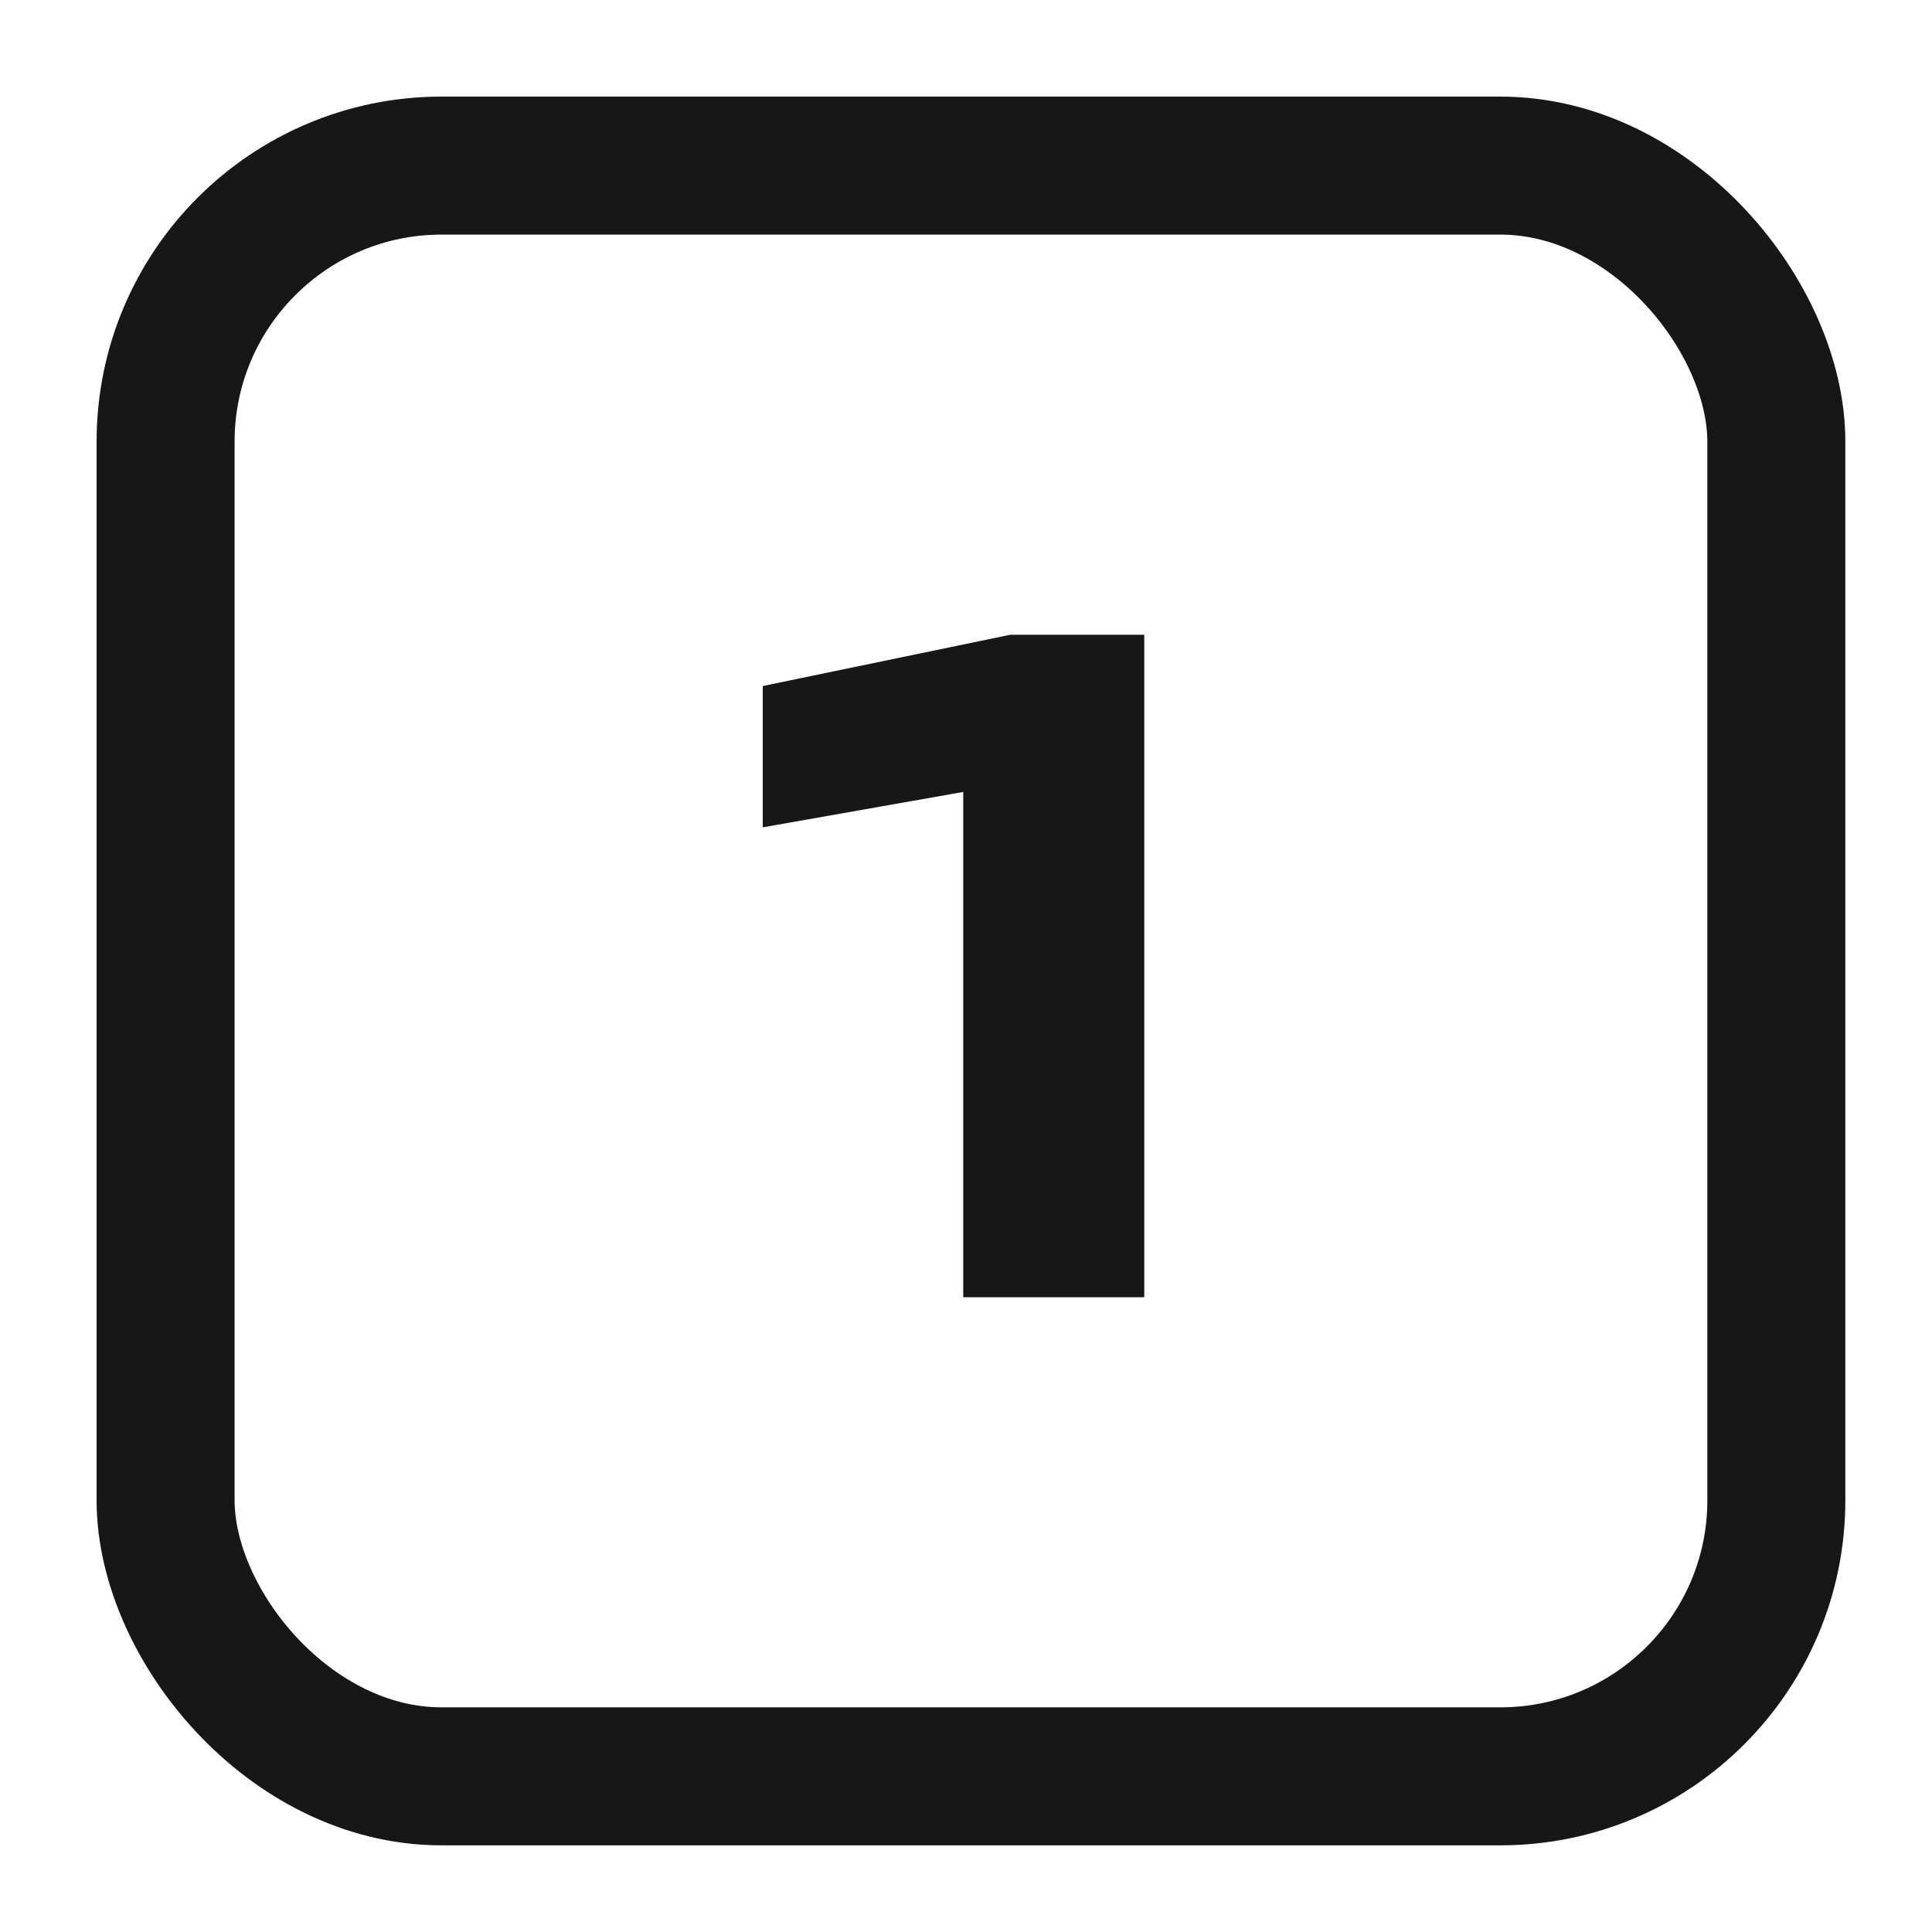
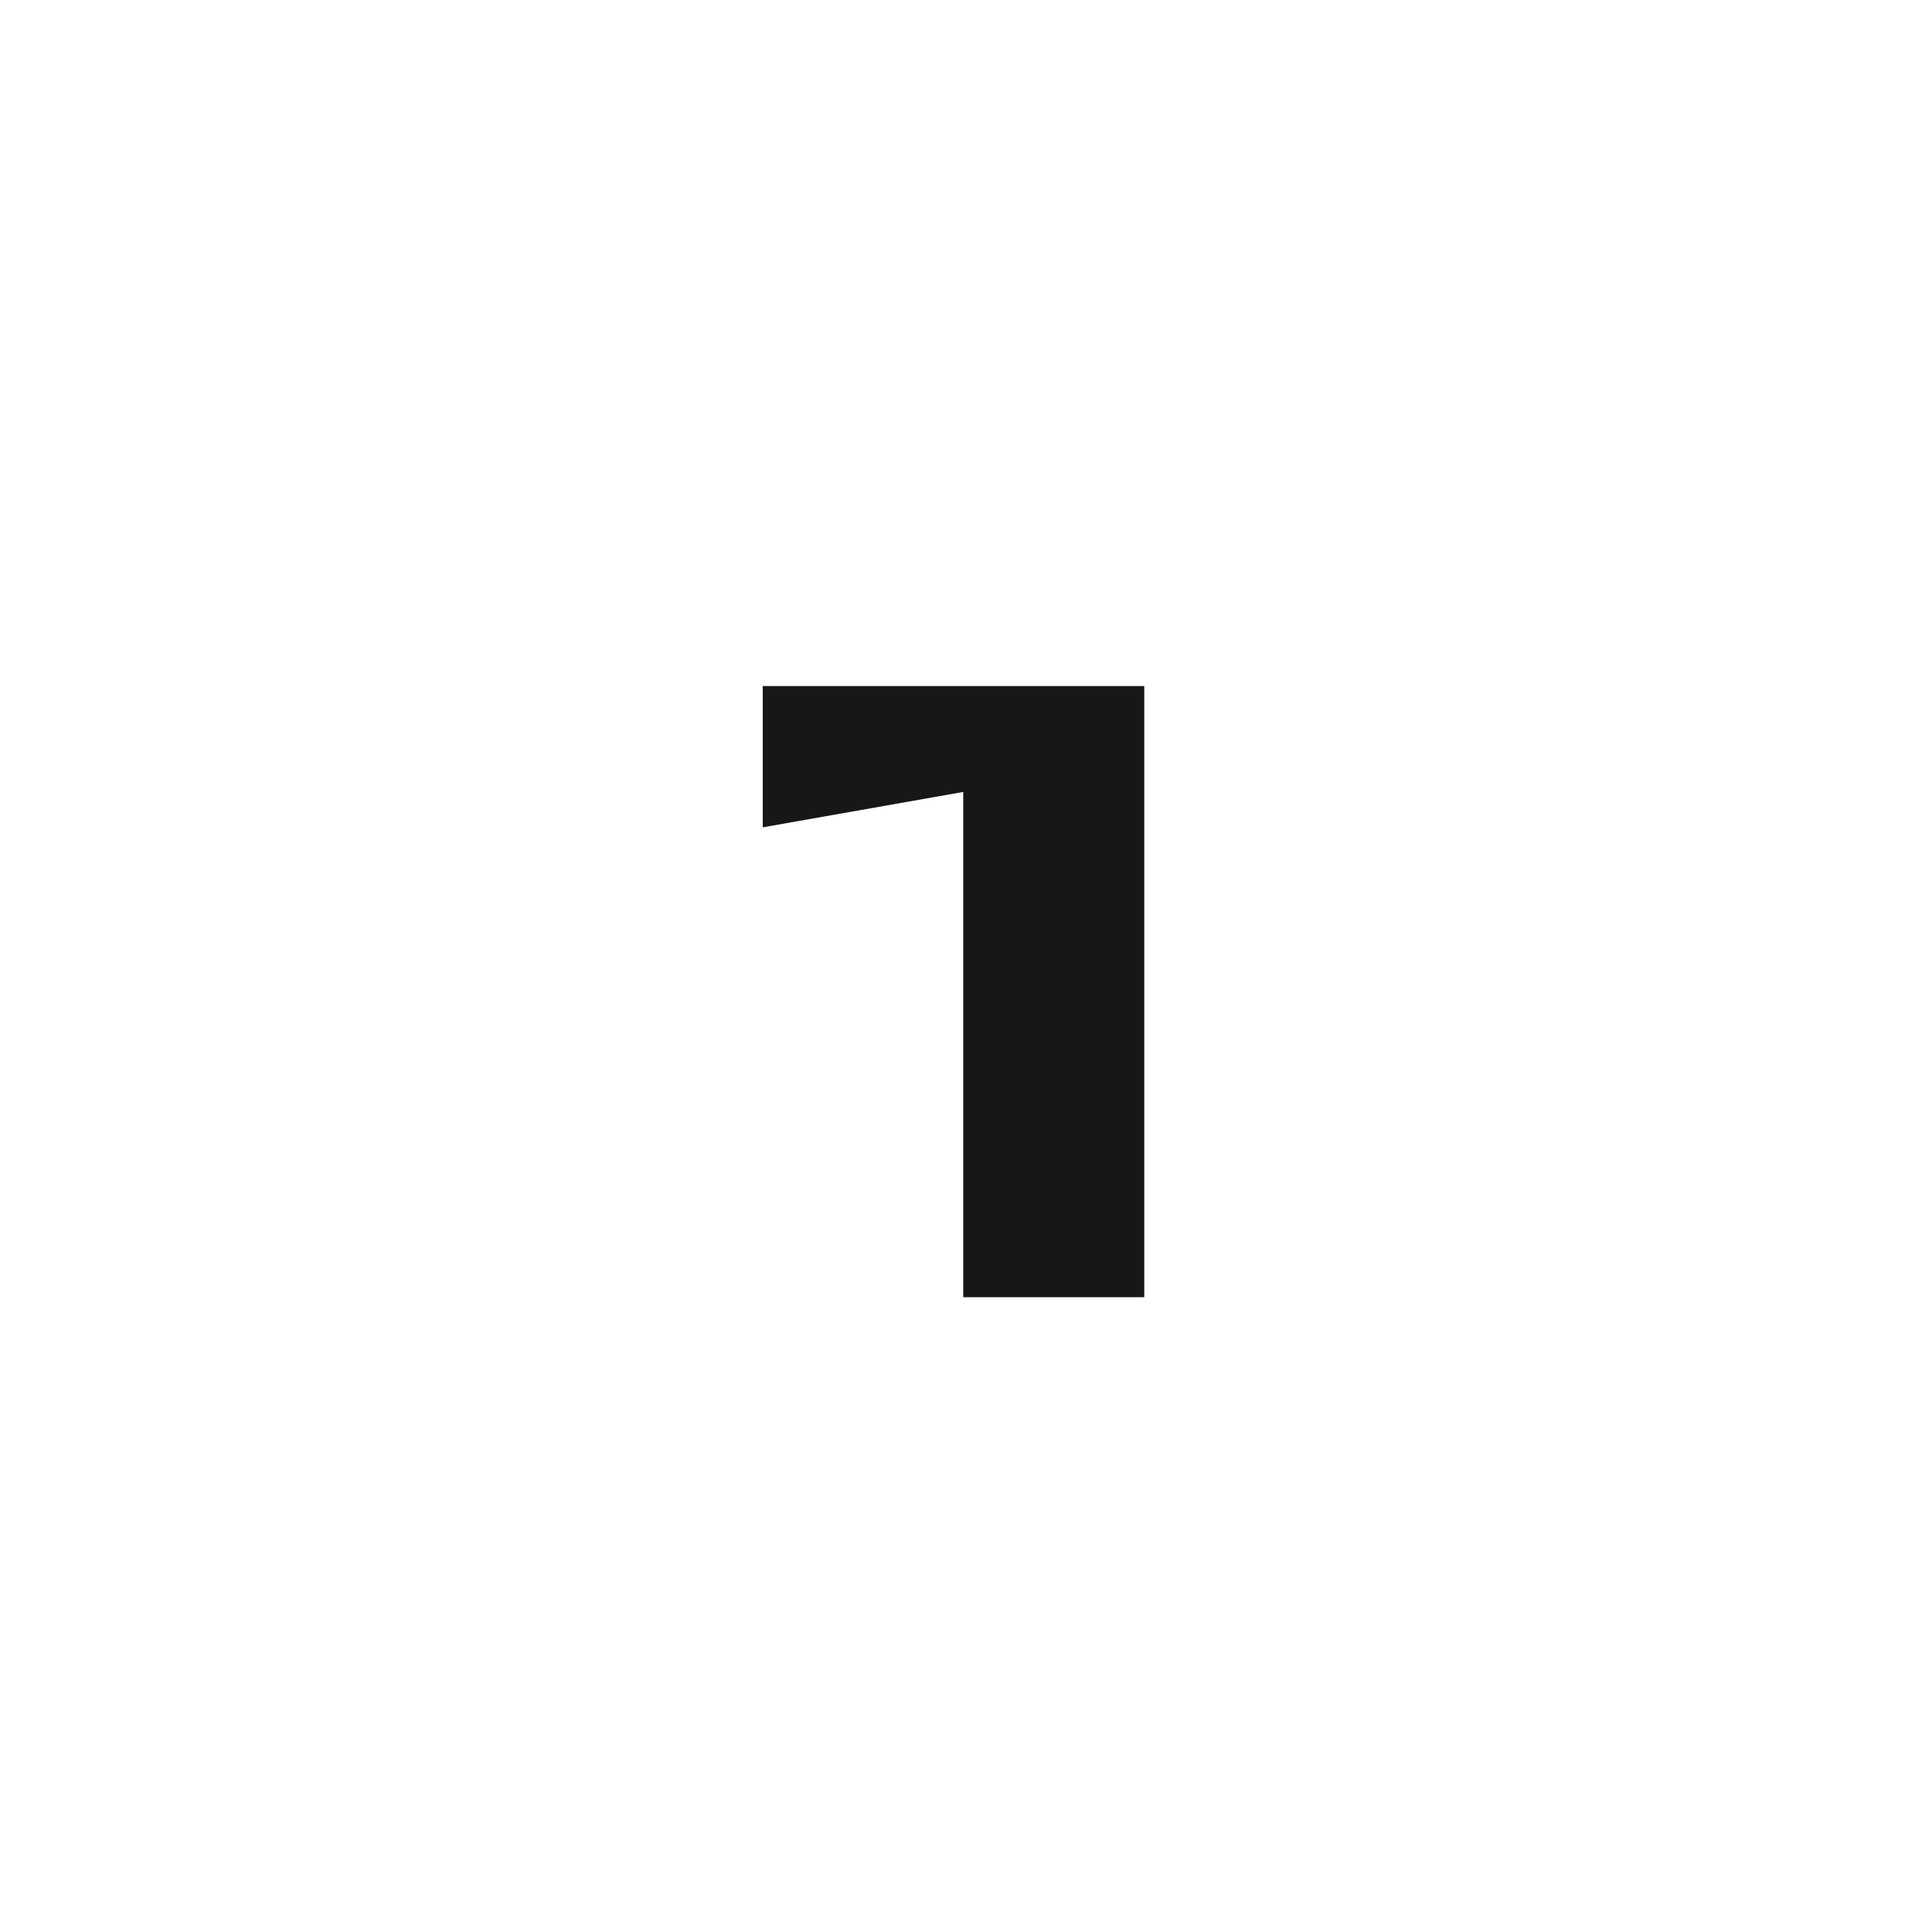
<svg xmlns="http://www.w3.org/2000/svg" width="70" height="70" viewBox="0 0 70 70" fill="none">
-   <rect x="6" y="6" width="58.36" height="58.36" rx="10" stroke="#171717" stroke-width="5" />
-   <path d="M41.459 23V47H34.9V25.304L37.971 28.152L27.636 29.976V24.856L36.596 23H41.459Z" fill="#171717" />
+   <path d="M41.459 23V47H34.9V25.304L37.971 28.152L27.636 29.976V24.856H41.459Z" fill="#171717" />
</svg>